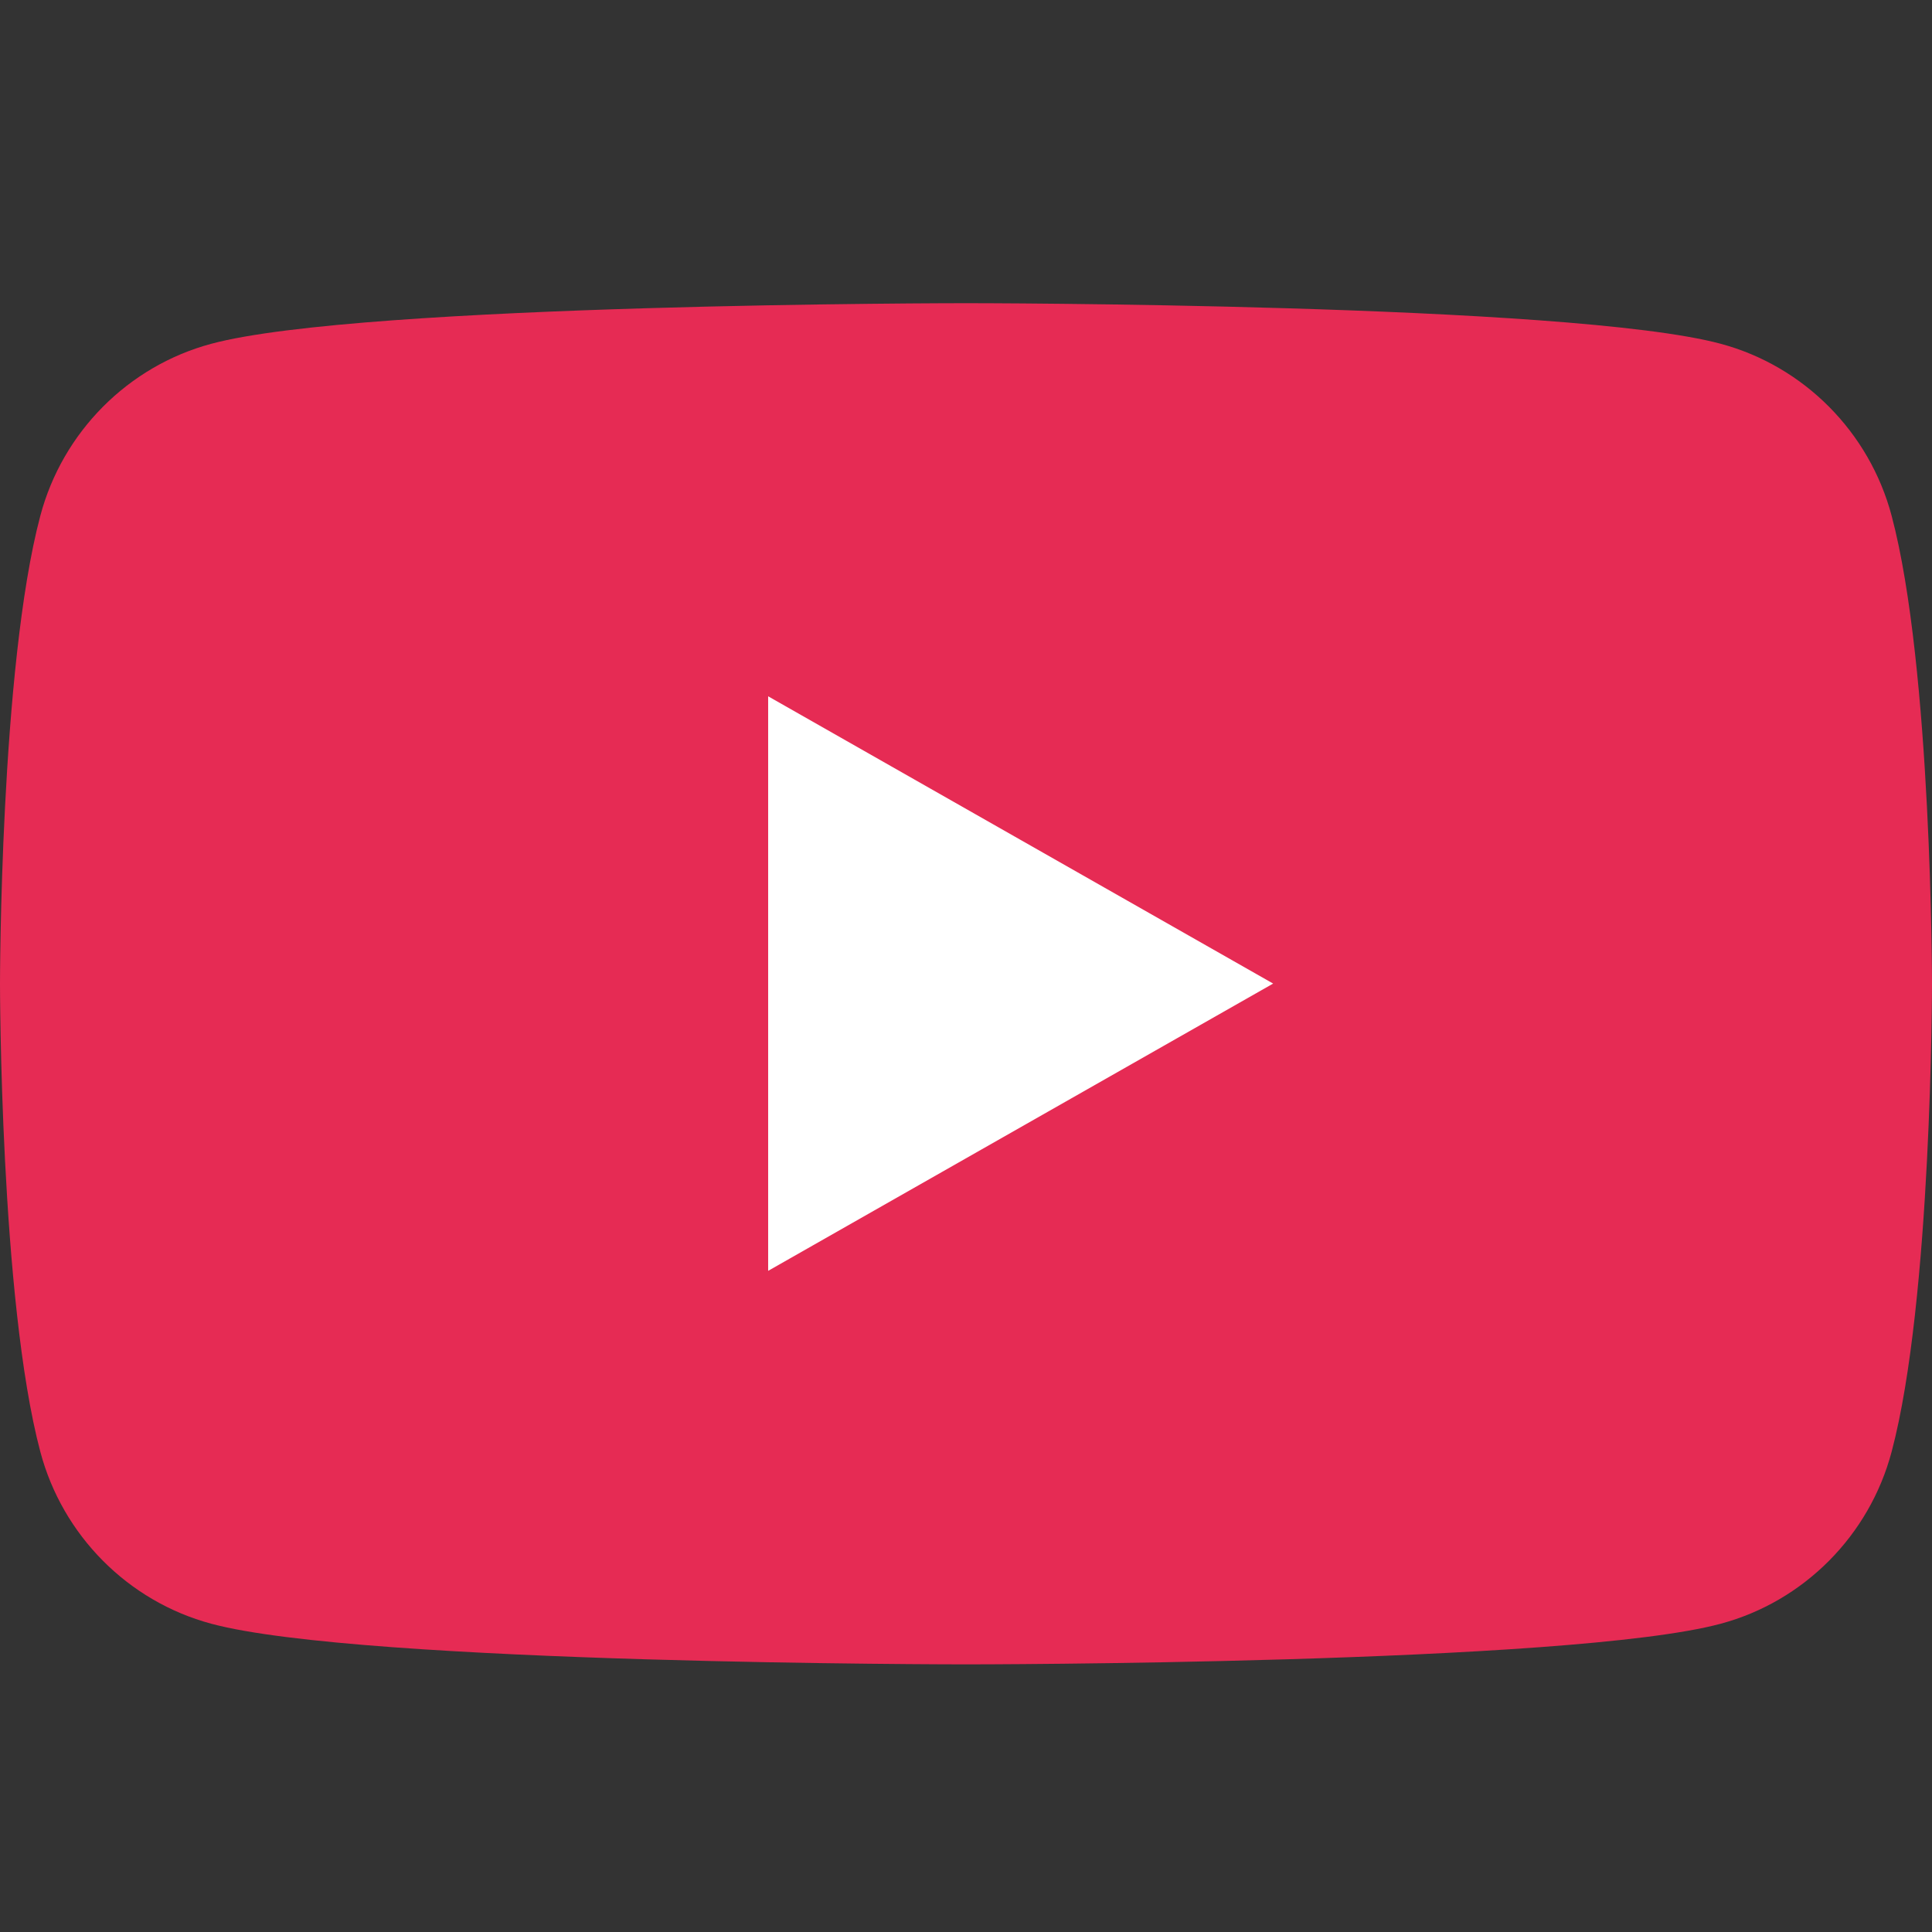
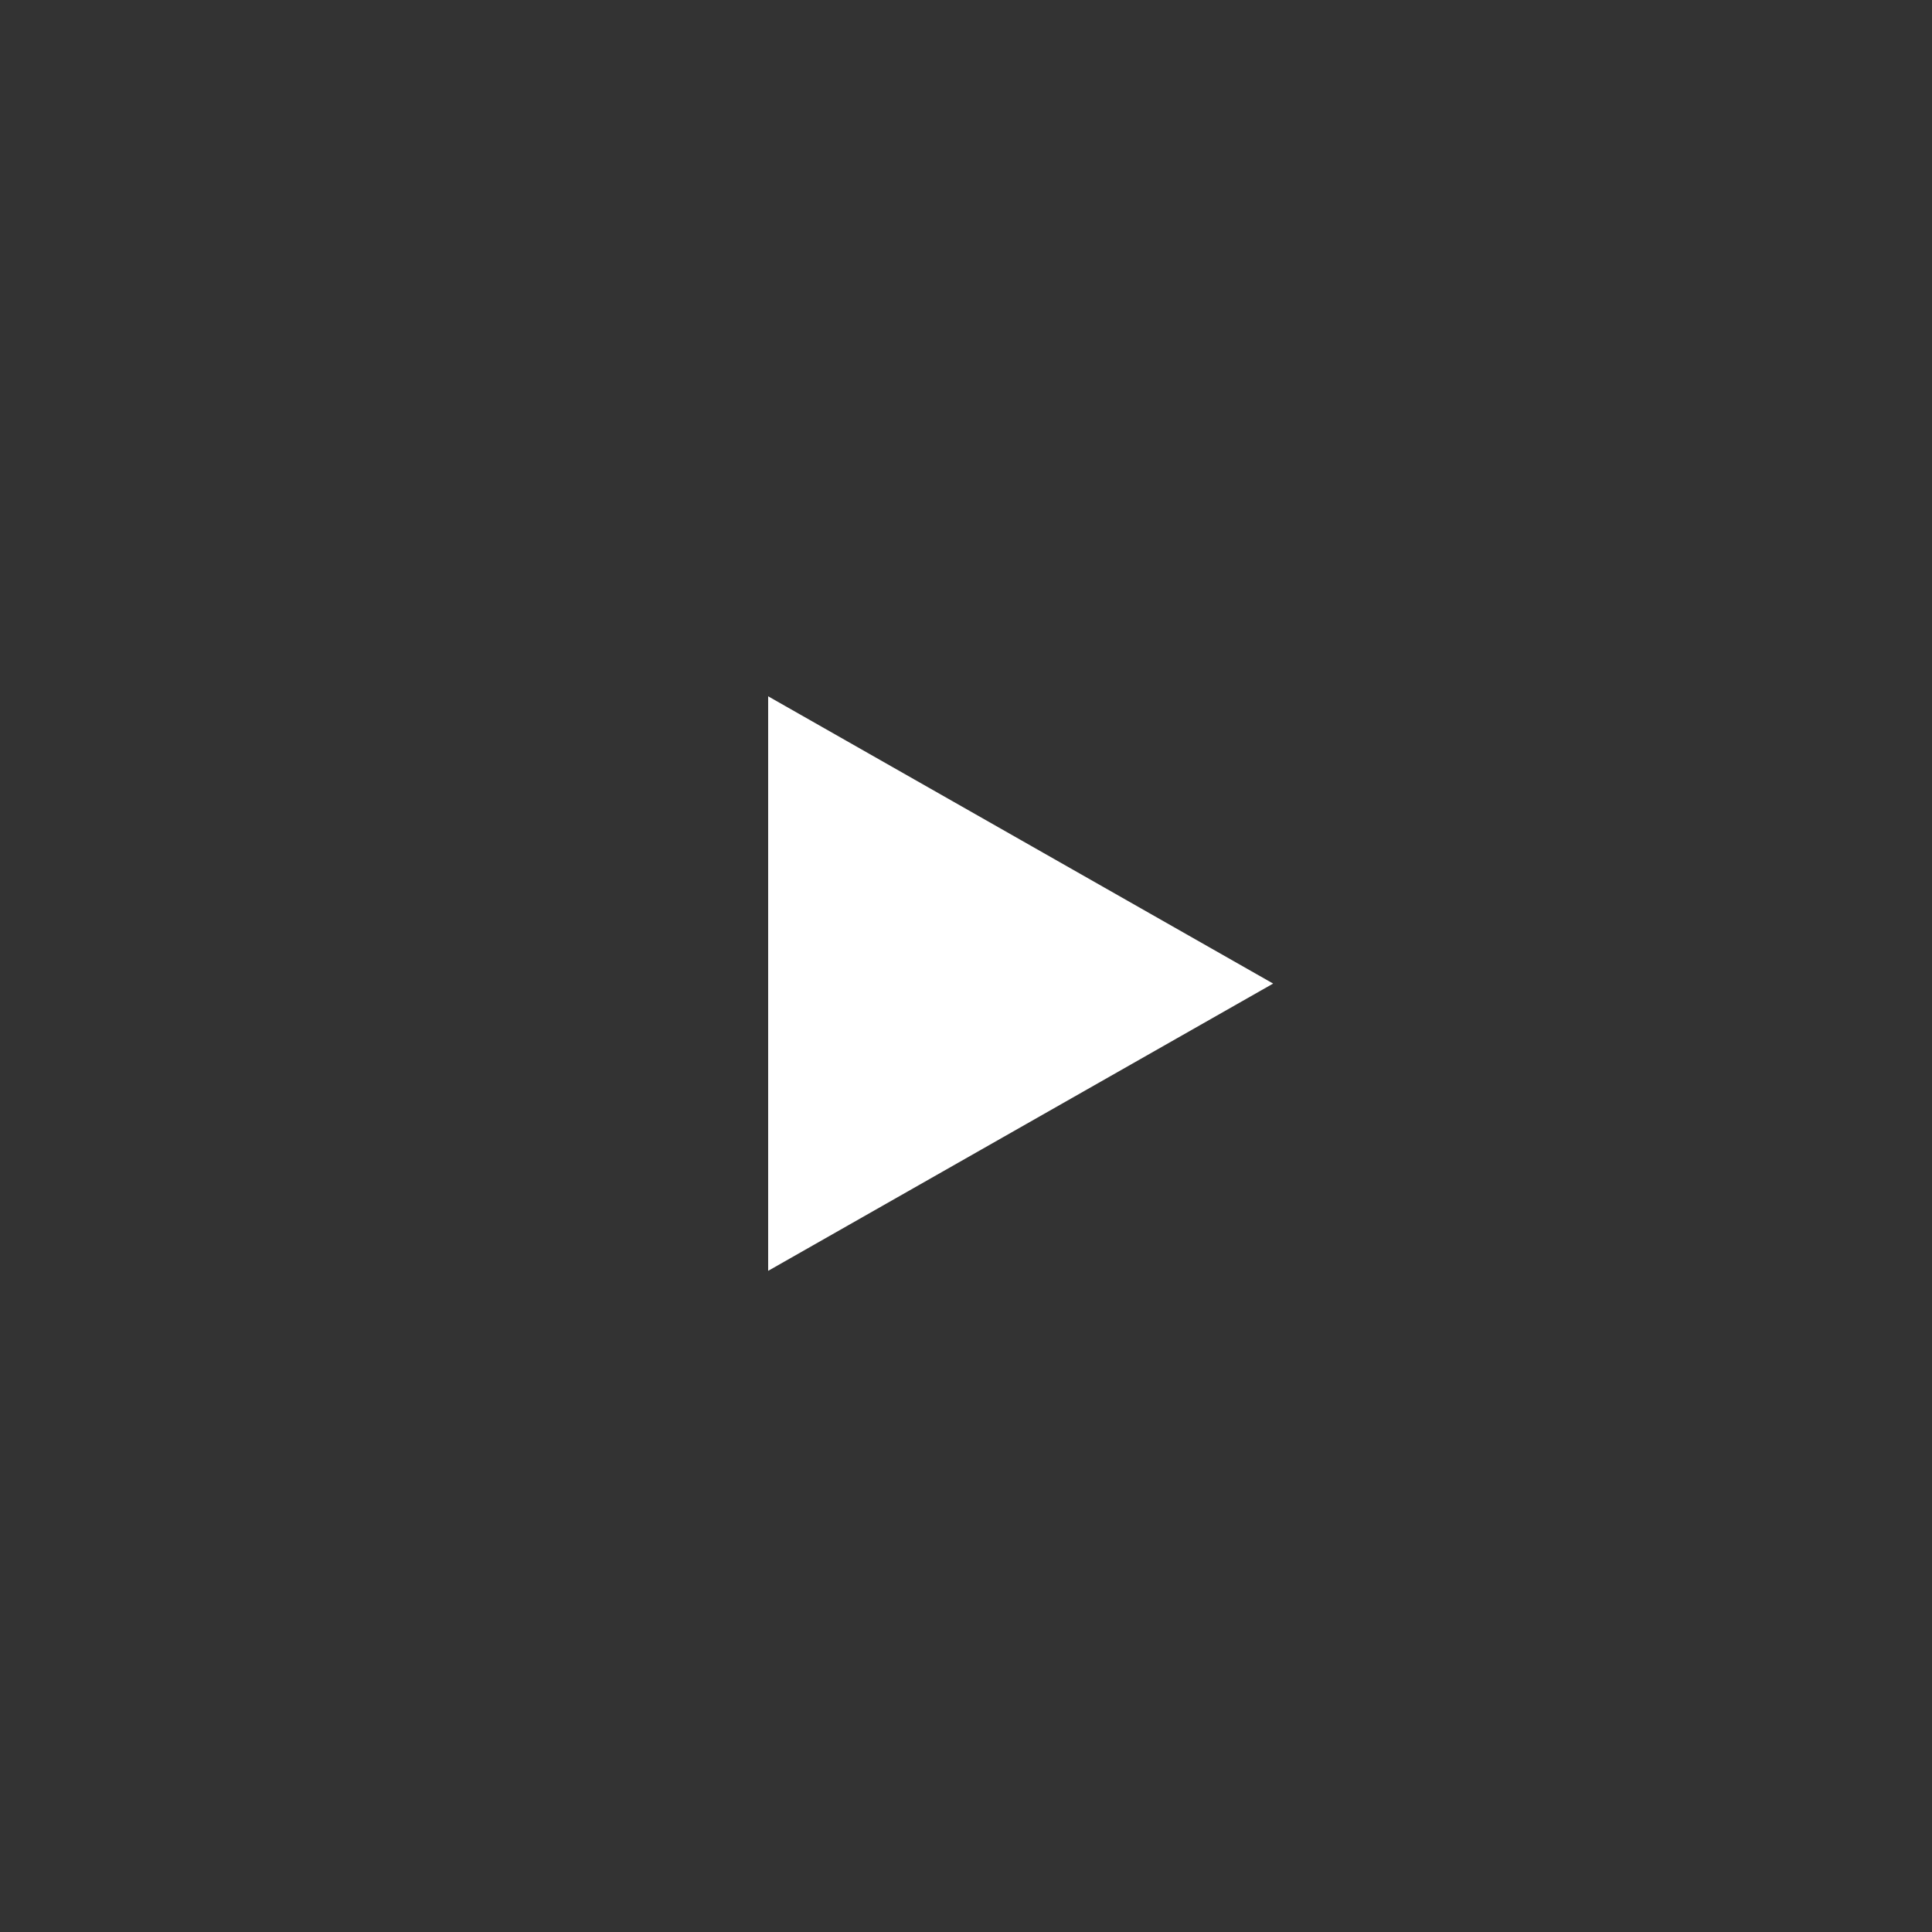
<svg xmlns="http://www.w3.org/2000/svg" width="42" height="42" viewBox="0 0 42 42" fill="none">
  <rect x="0" y="0" width="42" height="42" fill="#333333" stroke="none" />
-   <path d="M41.122 11.211C40.639 9.393 39.216 7.96 37.409 7.474C34.134 6.591 21 6.591 21 6.591C21 6.591 7.866 6.591 4.591 7.474C2.784 7.96 1.36 9.393 0.877 11.211C4.55163e-07 14.508 0 21.386 0 21.386C0 21.386 4.55163e-07 28.264 0.877 31.561C1.36 33.38 2.784 34.812 4.591 35.298C7.866 36.182 21 36.182 21 36.182C21 36.182 34.134 36.182 37.409 35.298C39.216 34.812 40.639 33.38 41.122 31.561C42 28.264 42 21.386 42 21.386C42 21.386 42 14.508 41.122 11.211Z" fill="#E62B54" />
  <path d="M16.699 27.627V15.137L27.677 21.382L16.699 27.627Z" fill="white" />
</svg>